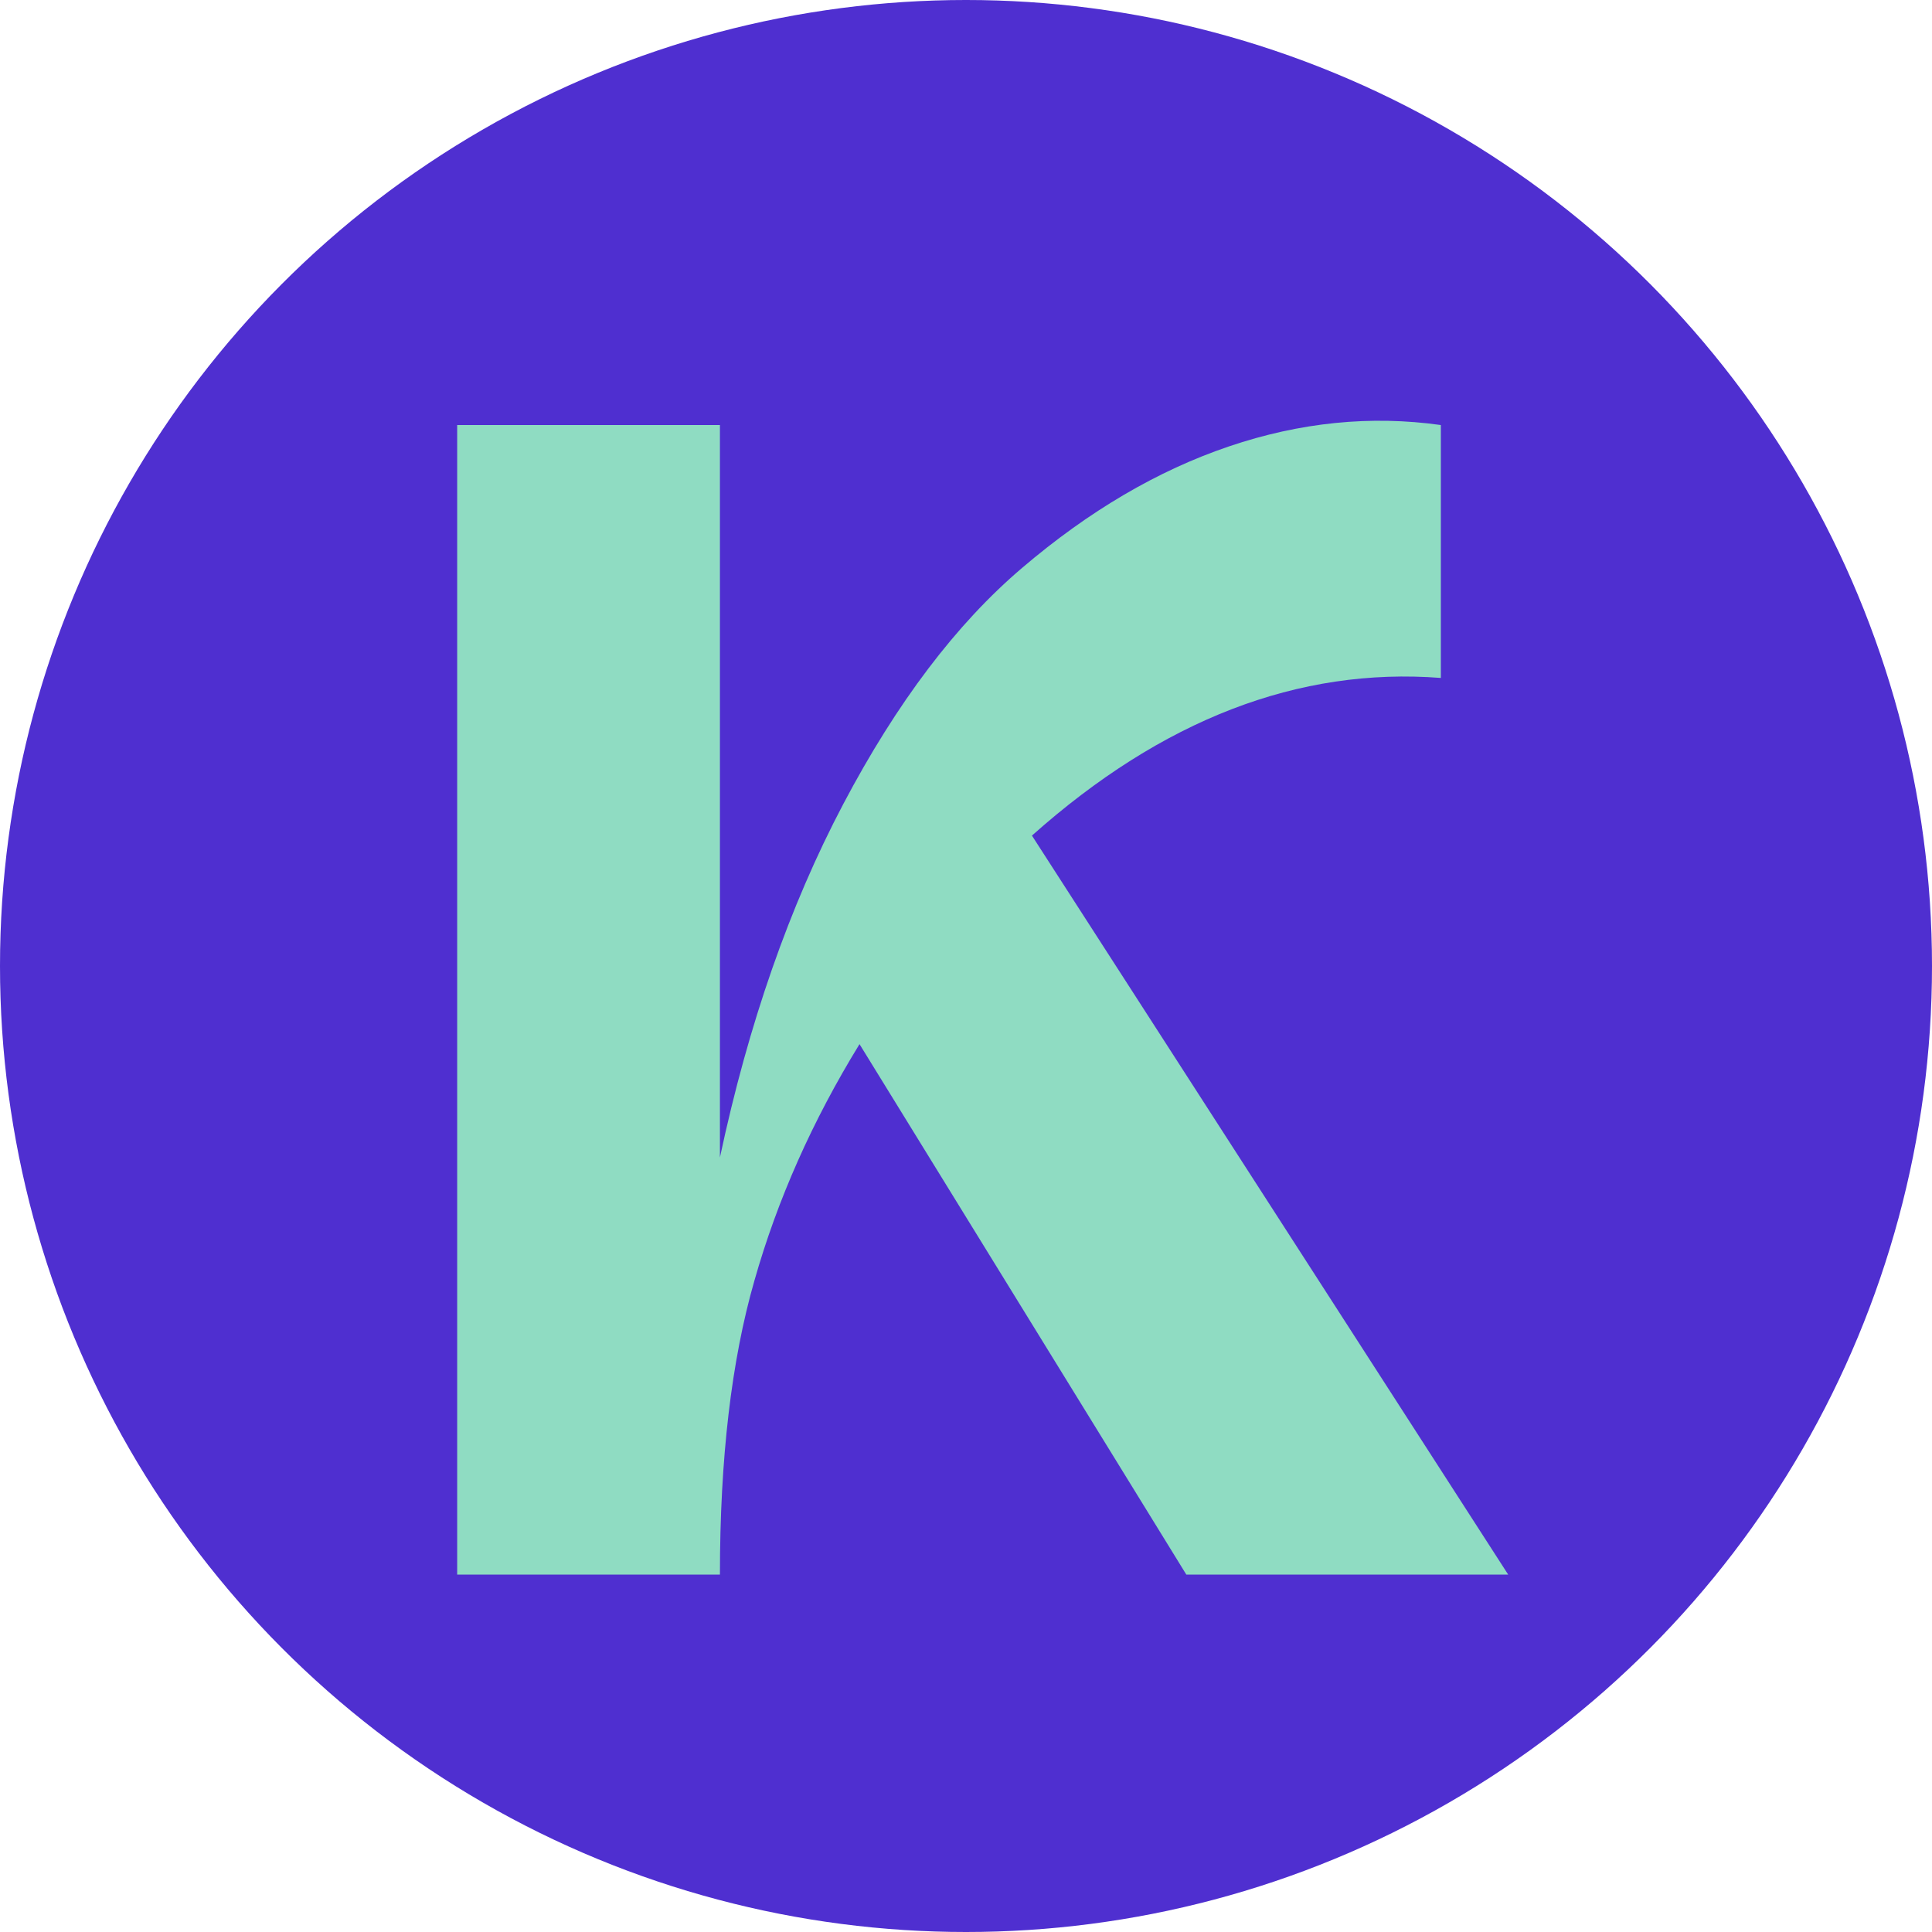
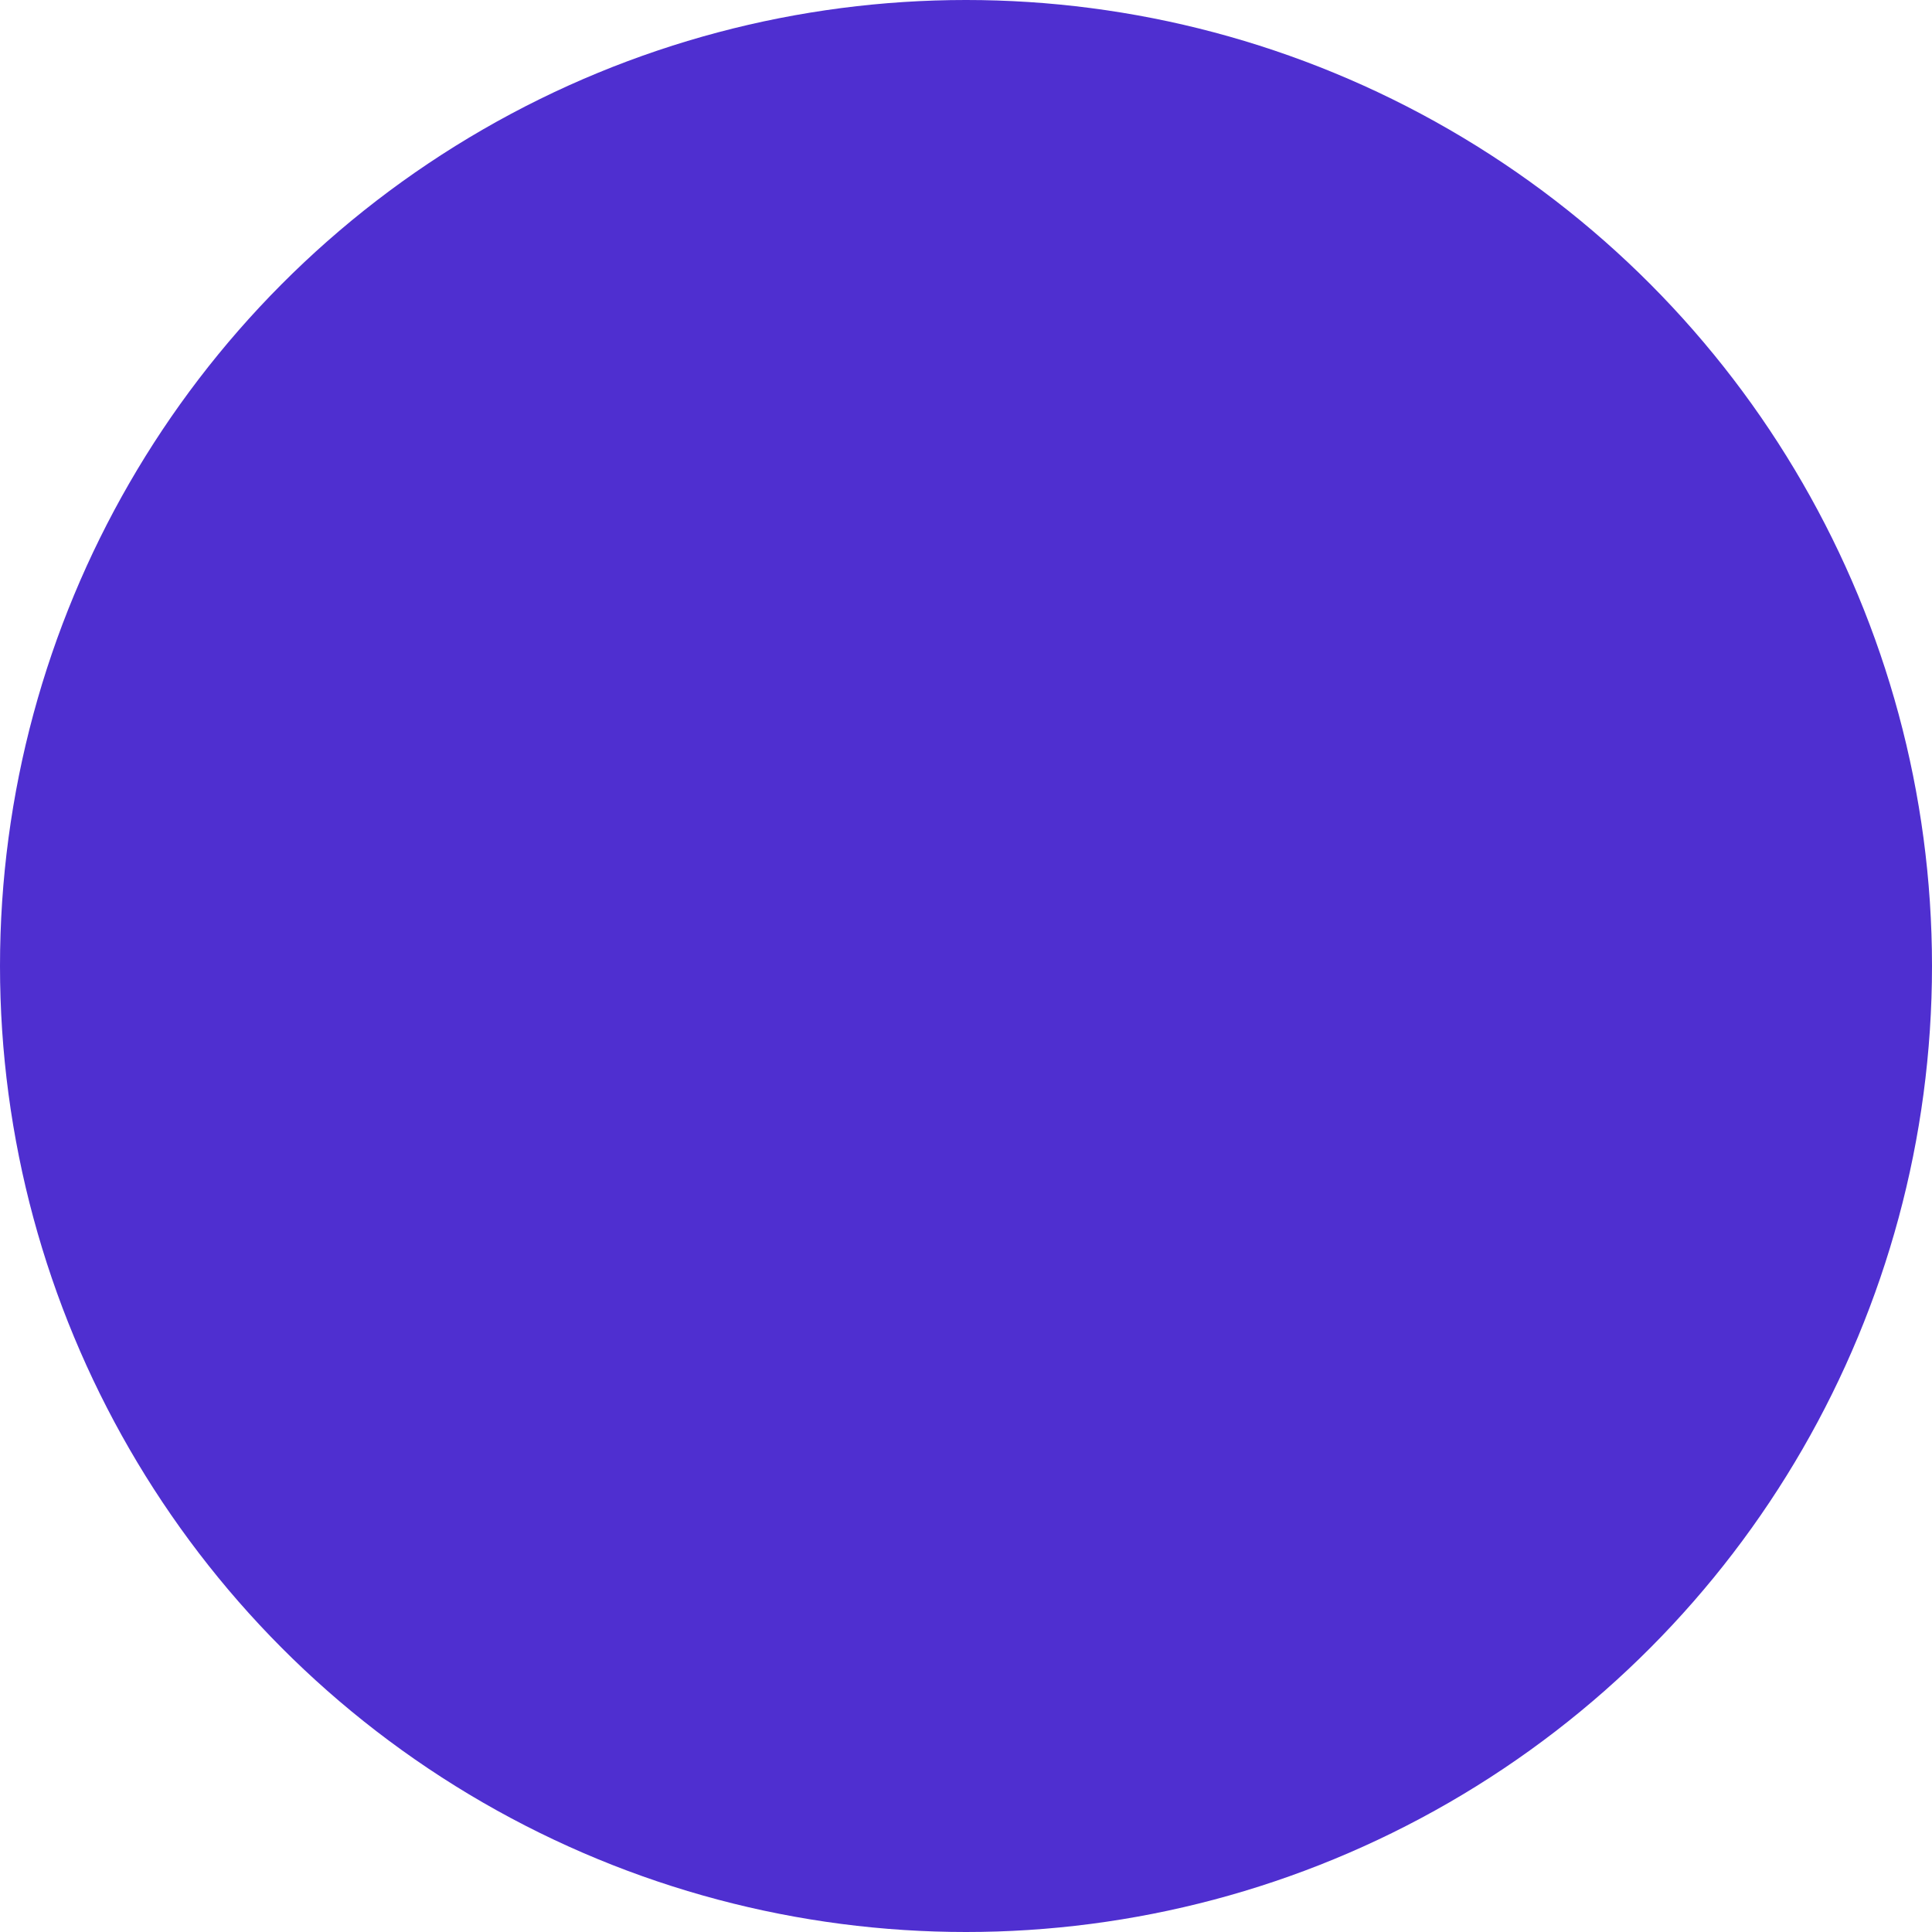
<svg xmlns="http://www.w3.org/2000/svg" width="400" height="400" viewBox="0 0 400 400" fill="none">
  <circle cx="200" cy="200" r="200" fill="#4F2FD0" />
-   <path d="M94.653 326V88H149.053V239.64C154.946 211.987 163.446 187.62 174.553 166.54C185.66 145.46 198.013 129.14 211.613 117.58C225.44 105.793 239.72 97.407 254.453 92.42C269.186 87.433 283.806 85.96 298.313 88V140.36C268.846 138.093 240.626 148.973 213.653 173L312.253 326H245.613L177.953 216.18C168.206 232.047 160.953 248.367 156.193 265.14C151.433 281.687 149.053 301.973 149.053 326H94.653Z" fill="#8FDCC2" />
</svg>